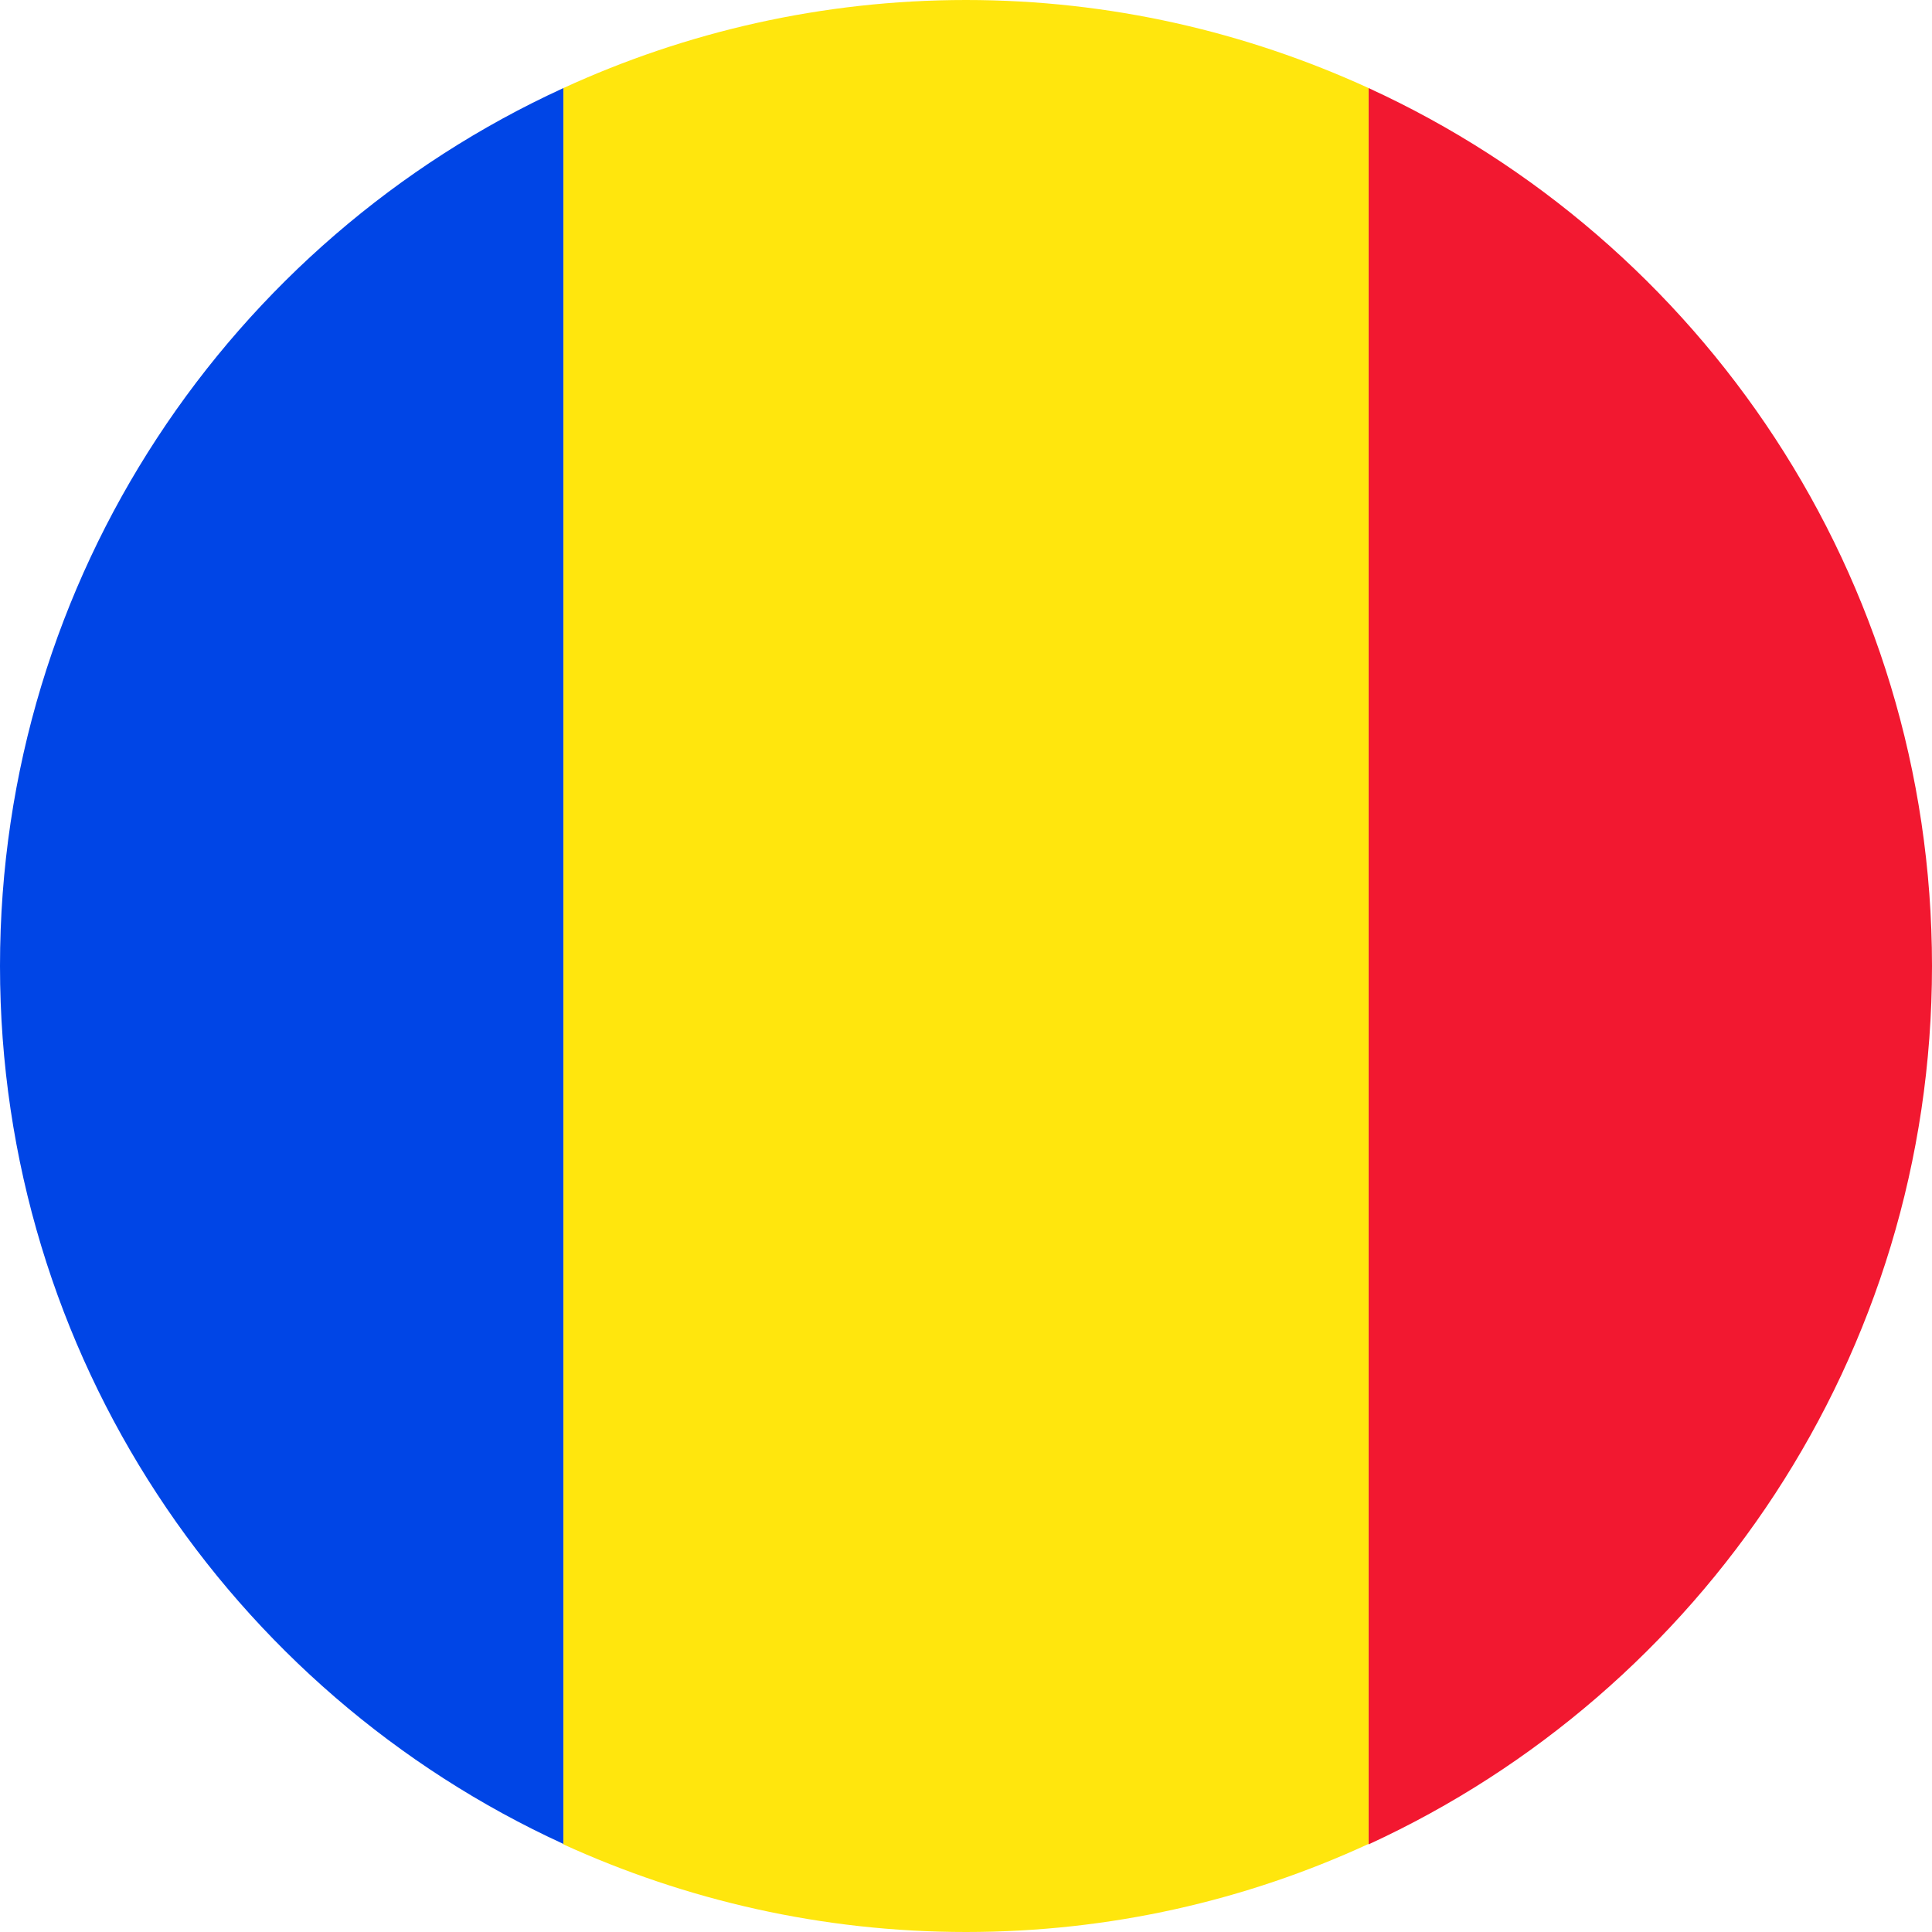
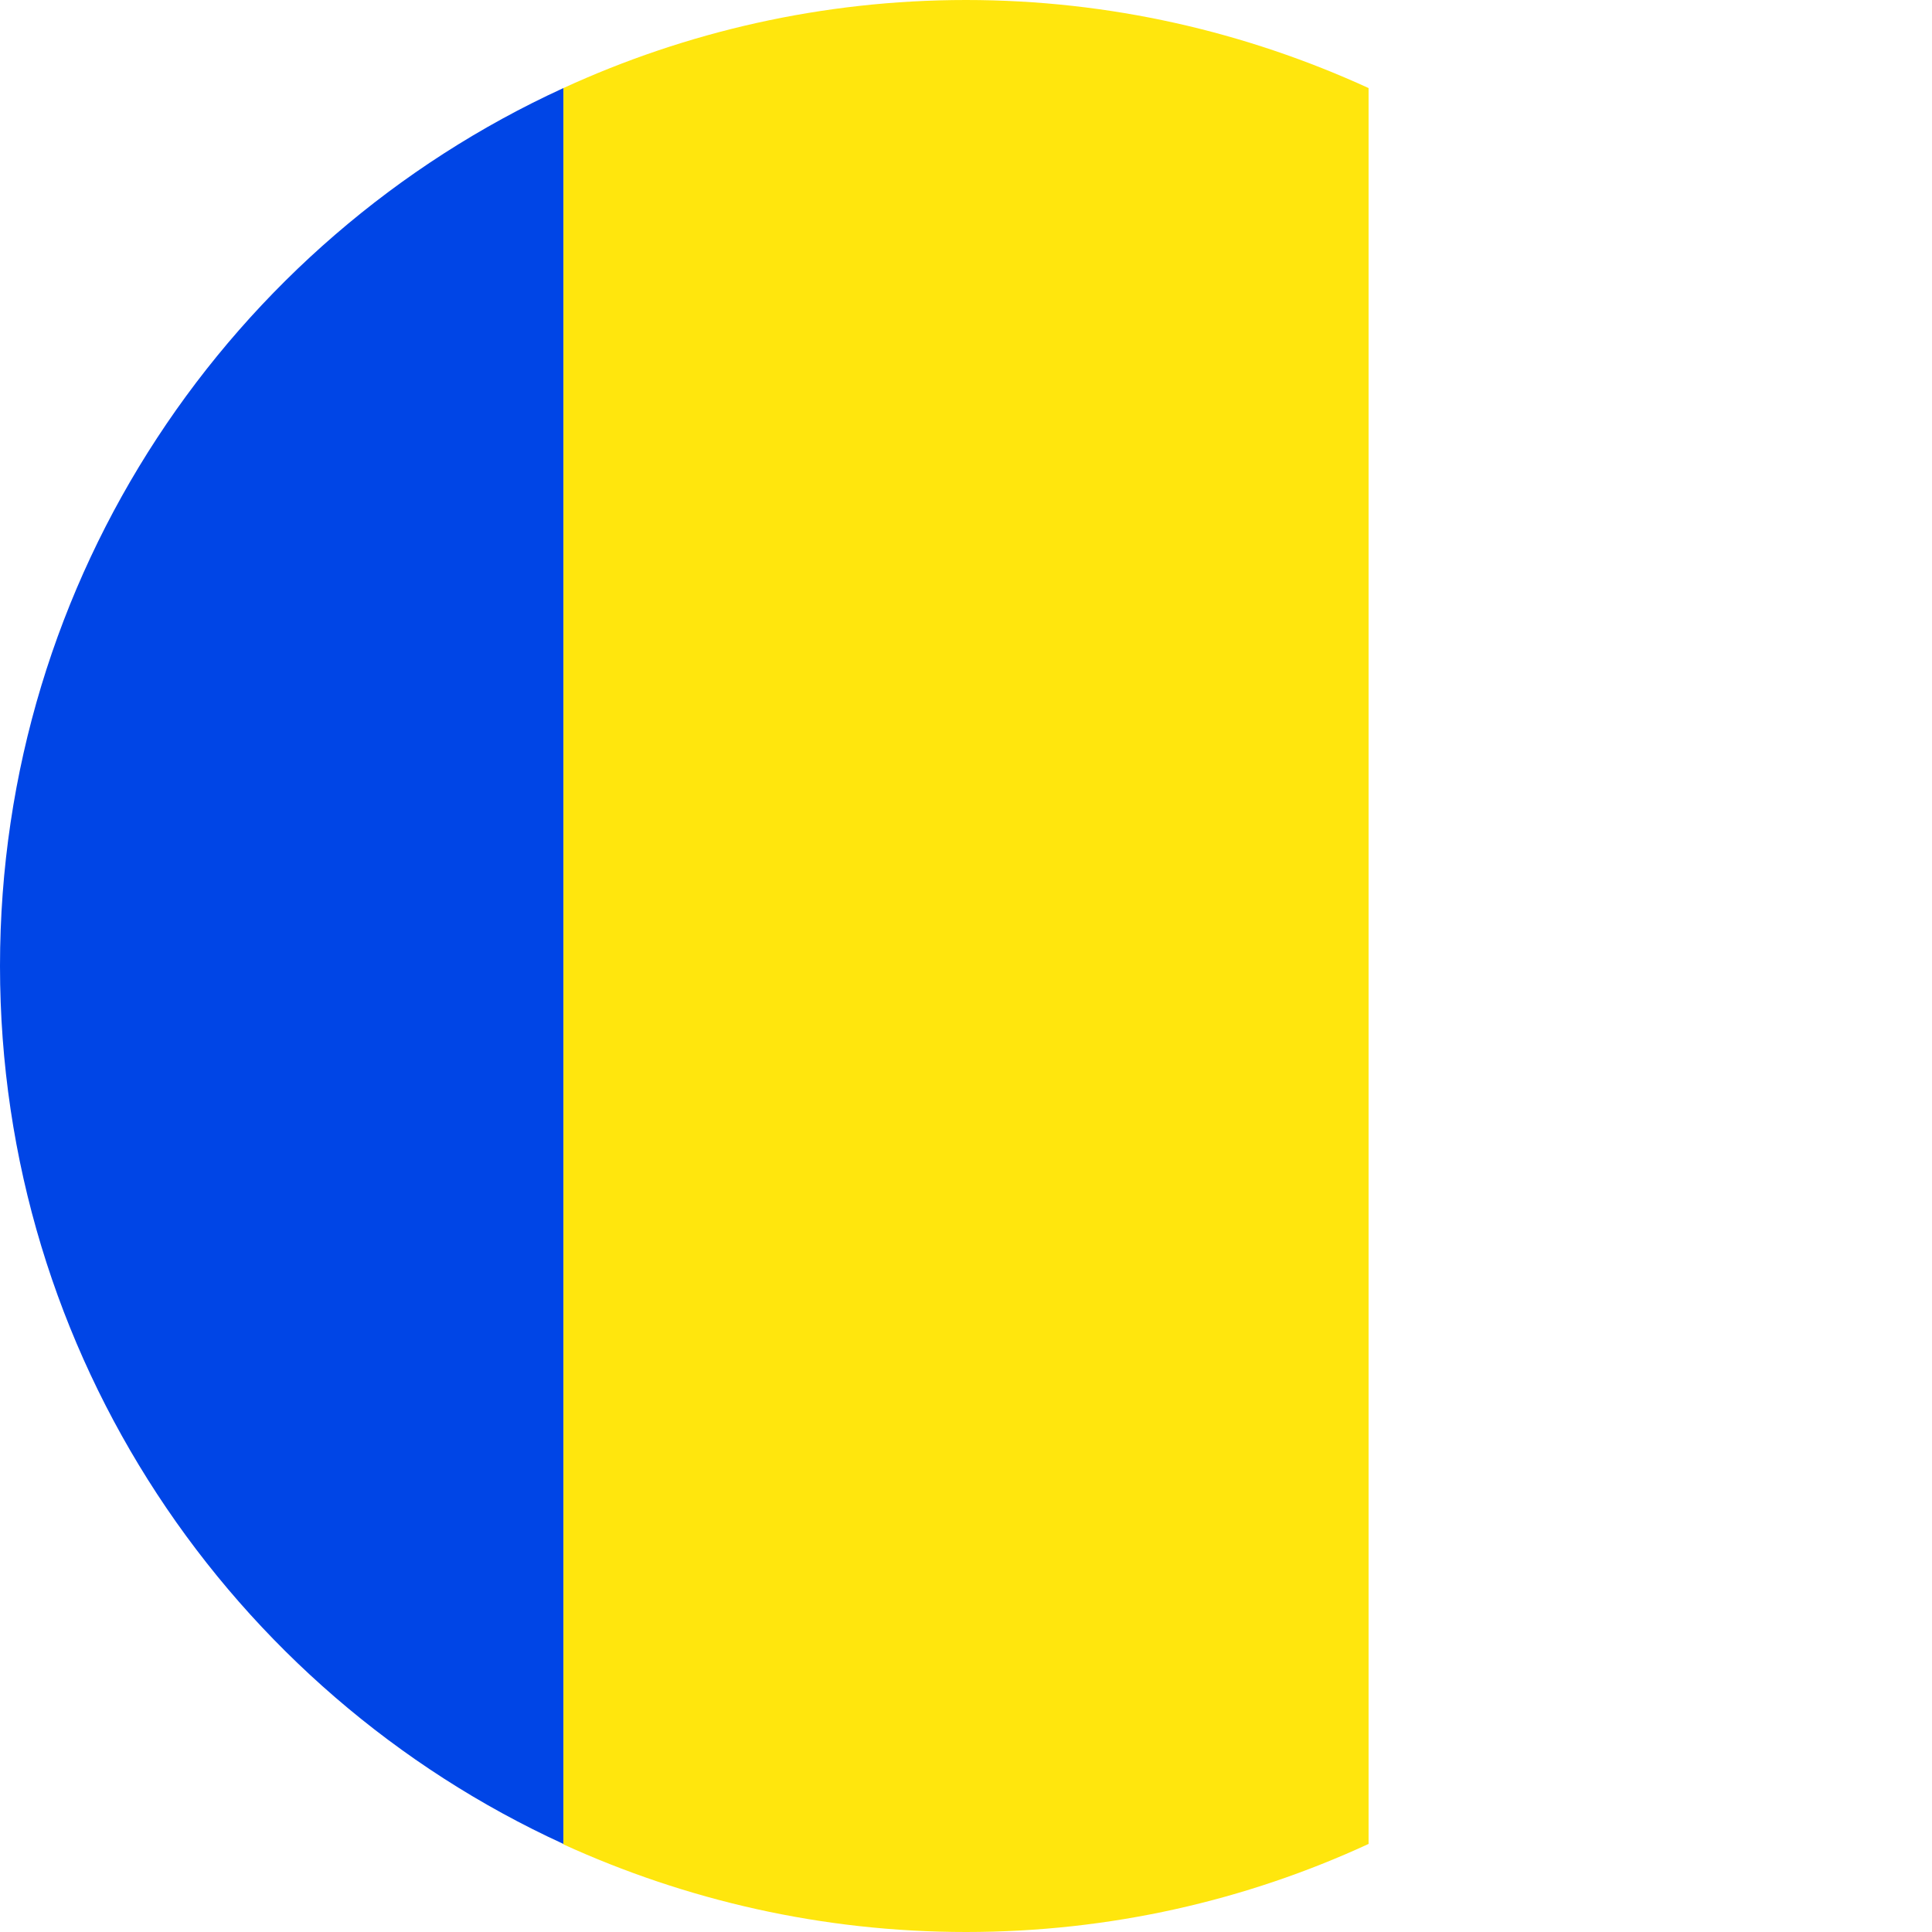
<svg xmlns="http://www.w3.org/2000/svg" version="1.1" id="Calque_1" x="0px" y="0px" viewBox="0 0 43 43" style="enable-background:new 0 0 43 43;" xml:space="preserve">
  <style type="text/css">
	.st0{fill:#0045E6;}
	.st1{fill:#F21830;}
	.st2{fill:#FFE60D;}
</style>
  <g>
    <g>
      <g>
        <path class="st0" d="M0,21.5c0,8.67,5.14,16.15,12.54,19.54V1.96C5.14,5.35,0,12.83,0,21.5z" />
-         <path class="st1" d="M43,21.5c0-8.67-5.14-16.15-12.54-19.54v39.09C37.86,37.65,43,30.17,43,21.5z" />
        <path class="st2" d="M21.5,0c-3.2,0-6.24,0.71-8.96,1.96v39.09C15.26,42.29,18.29,43,21.5,43c3.2,0,6.23-0.7,8.96-1.96V1.96     C27.73,0.71,24.7,0,21.5,0z" />
      </g>
    </g>
  </g>
</svg>